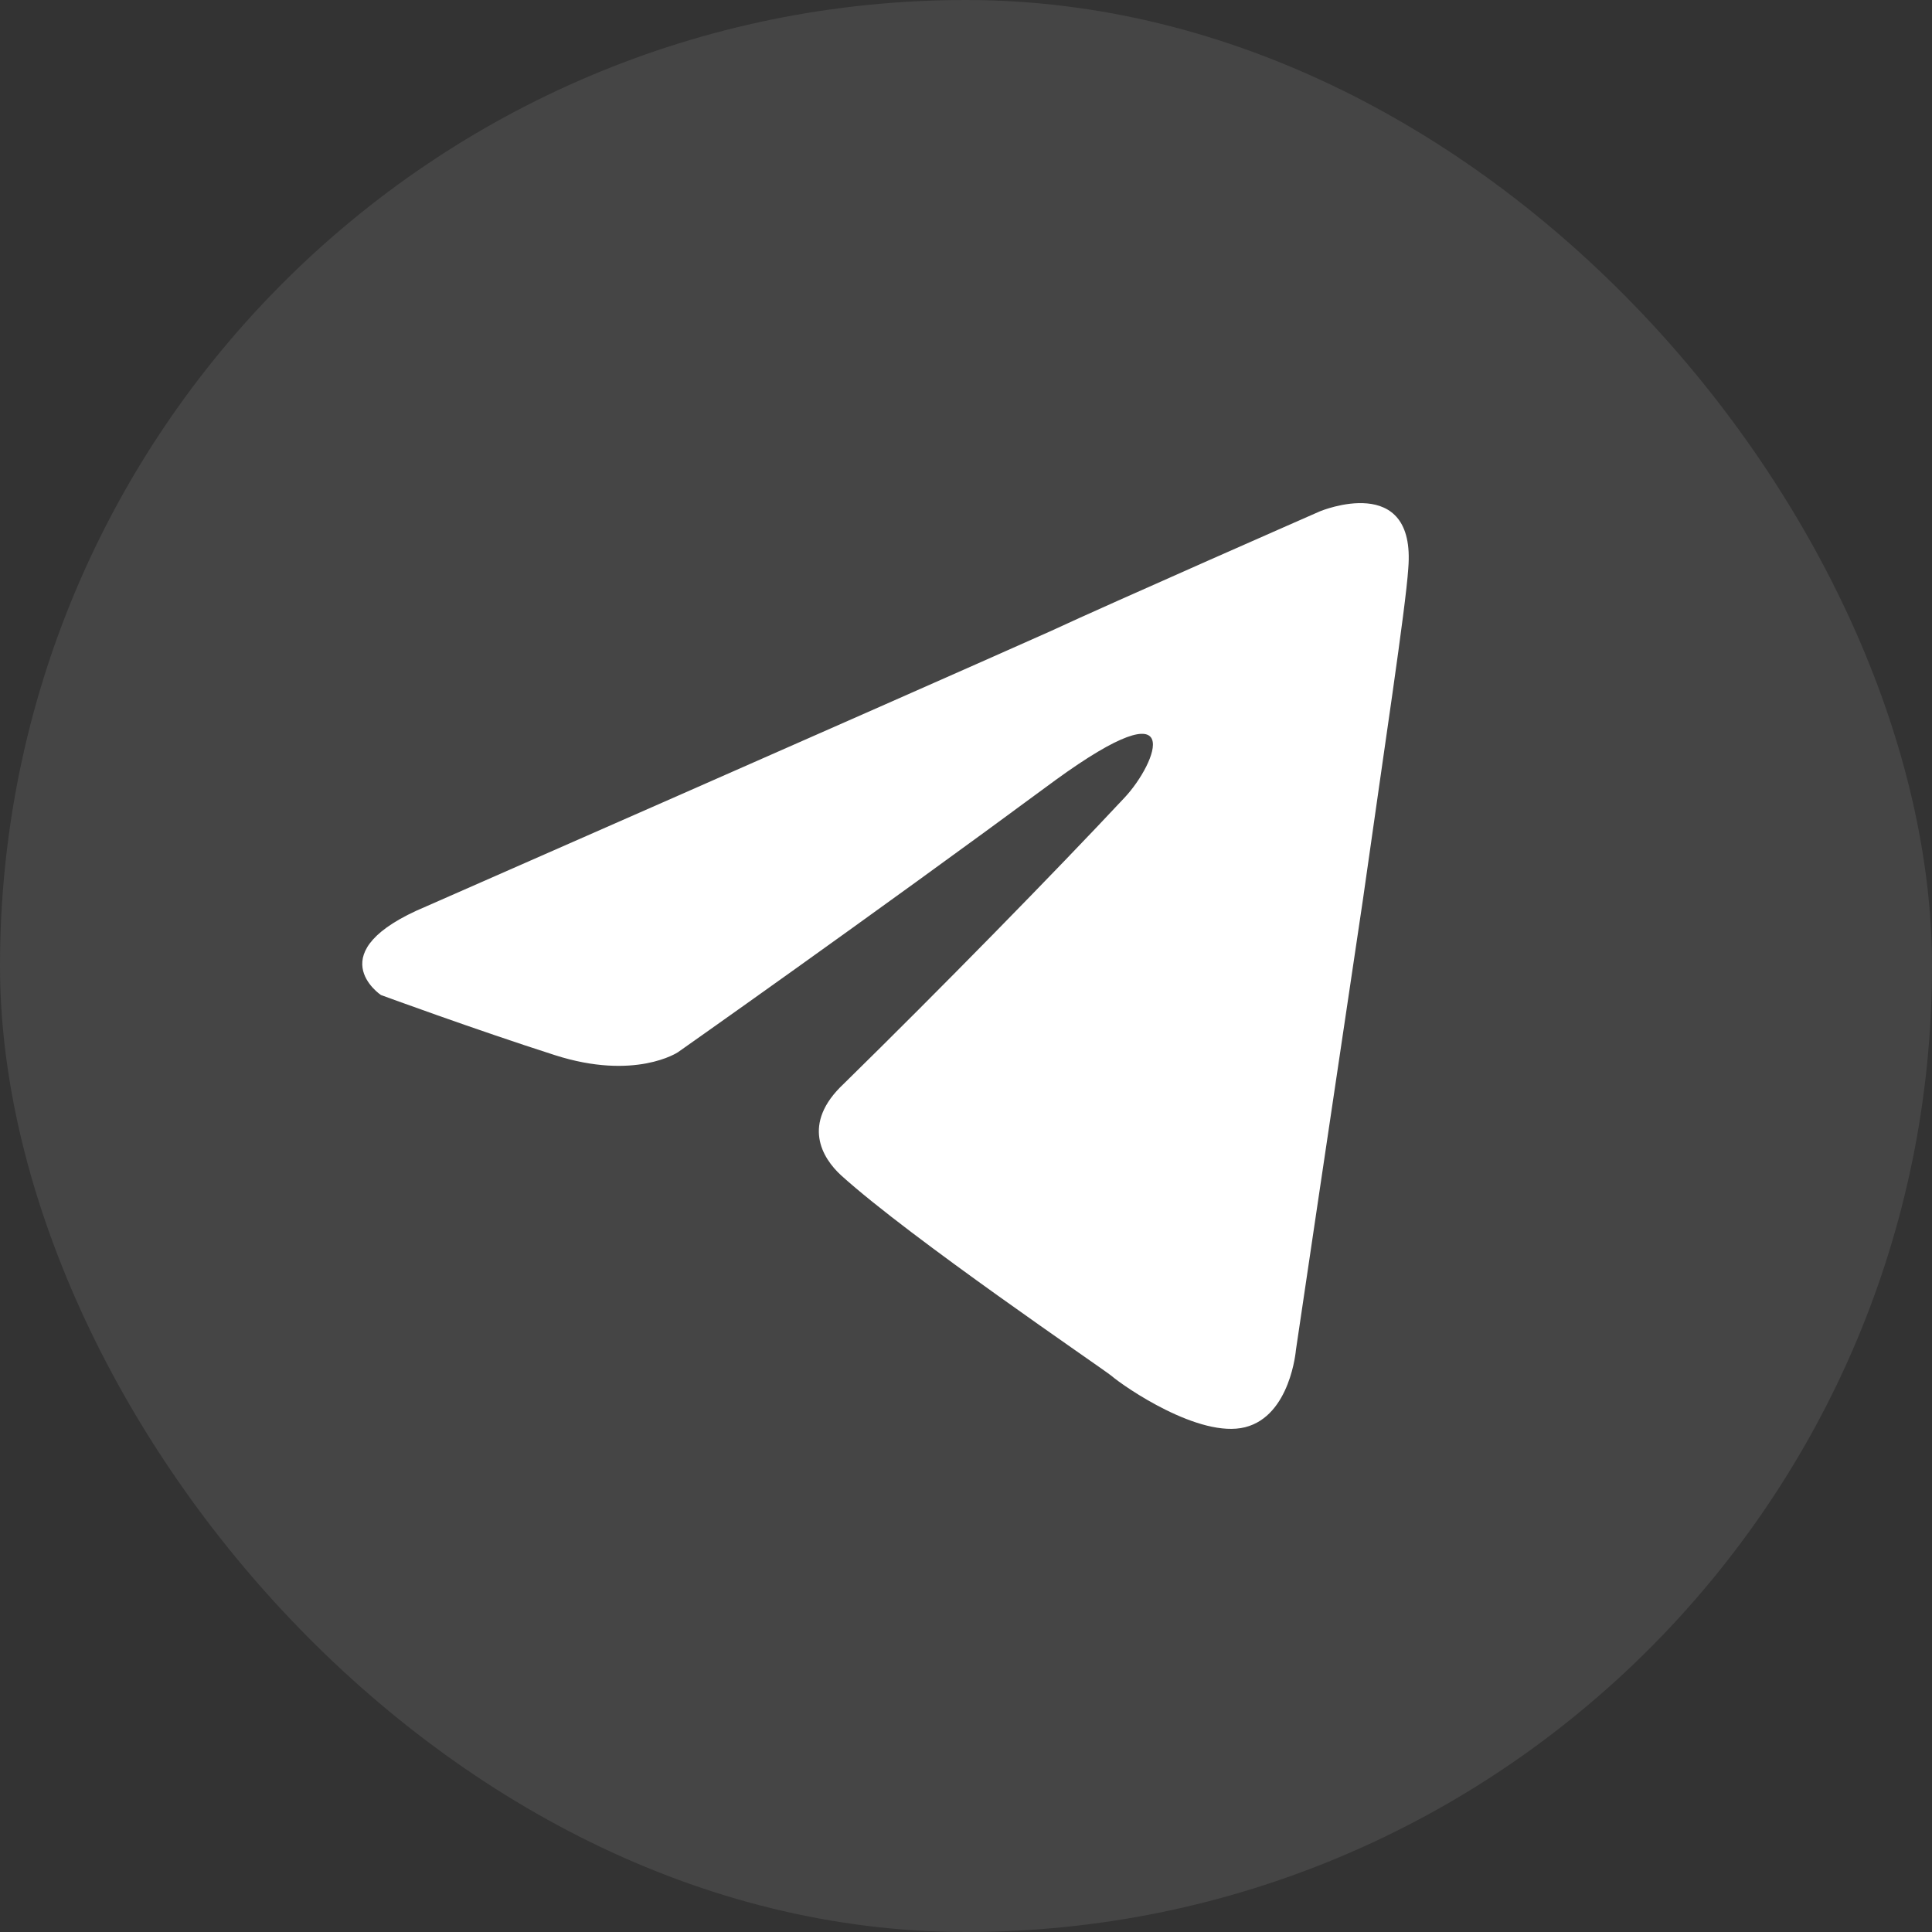
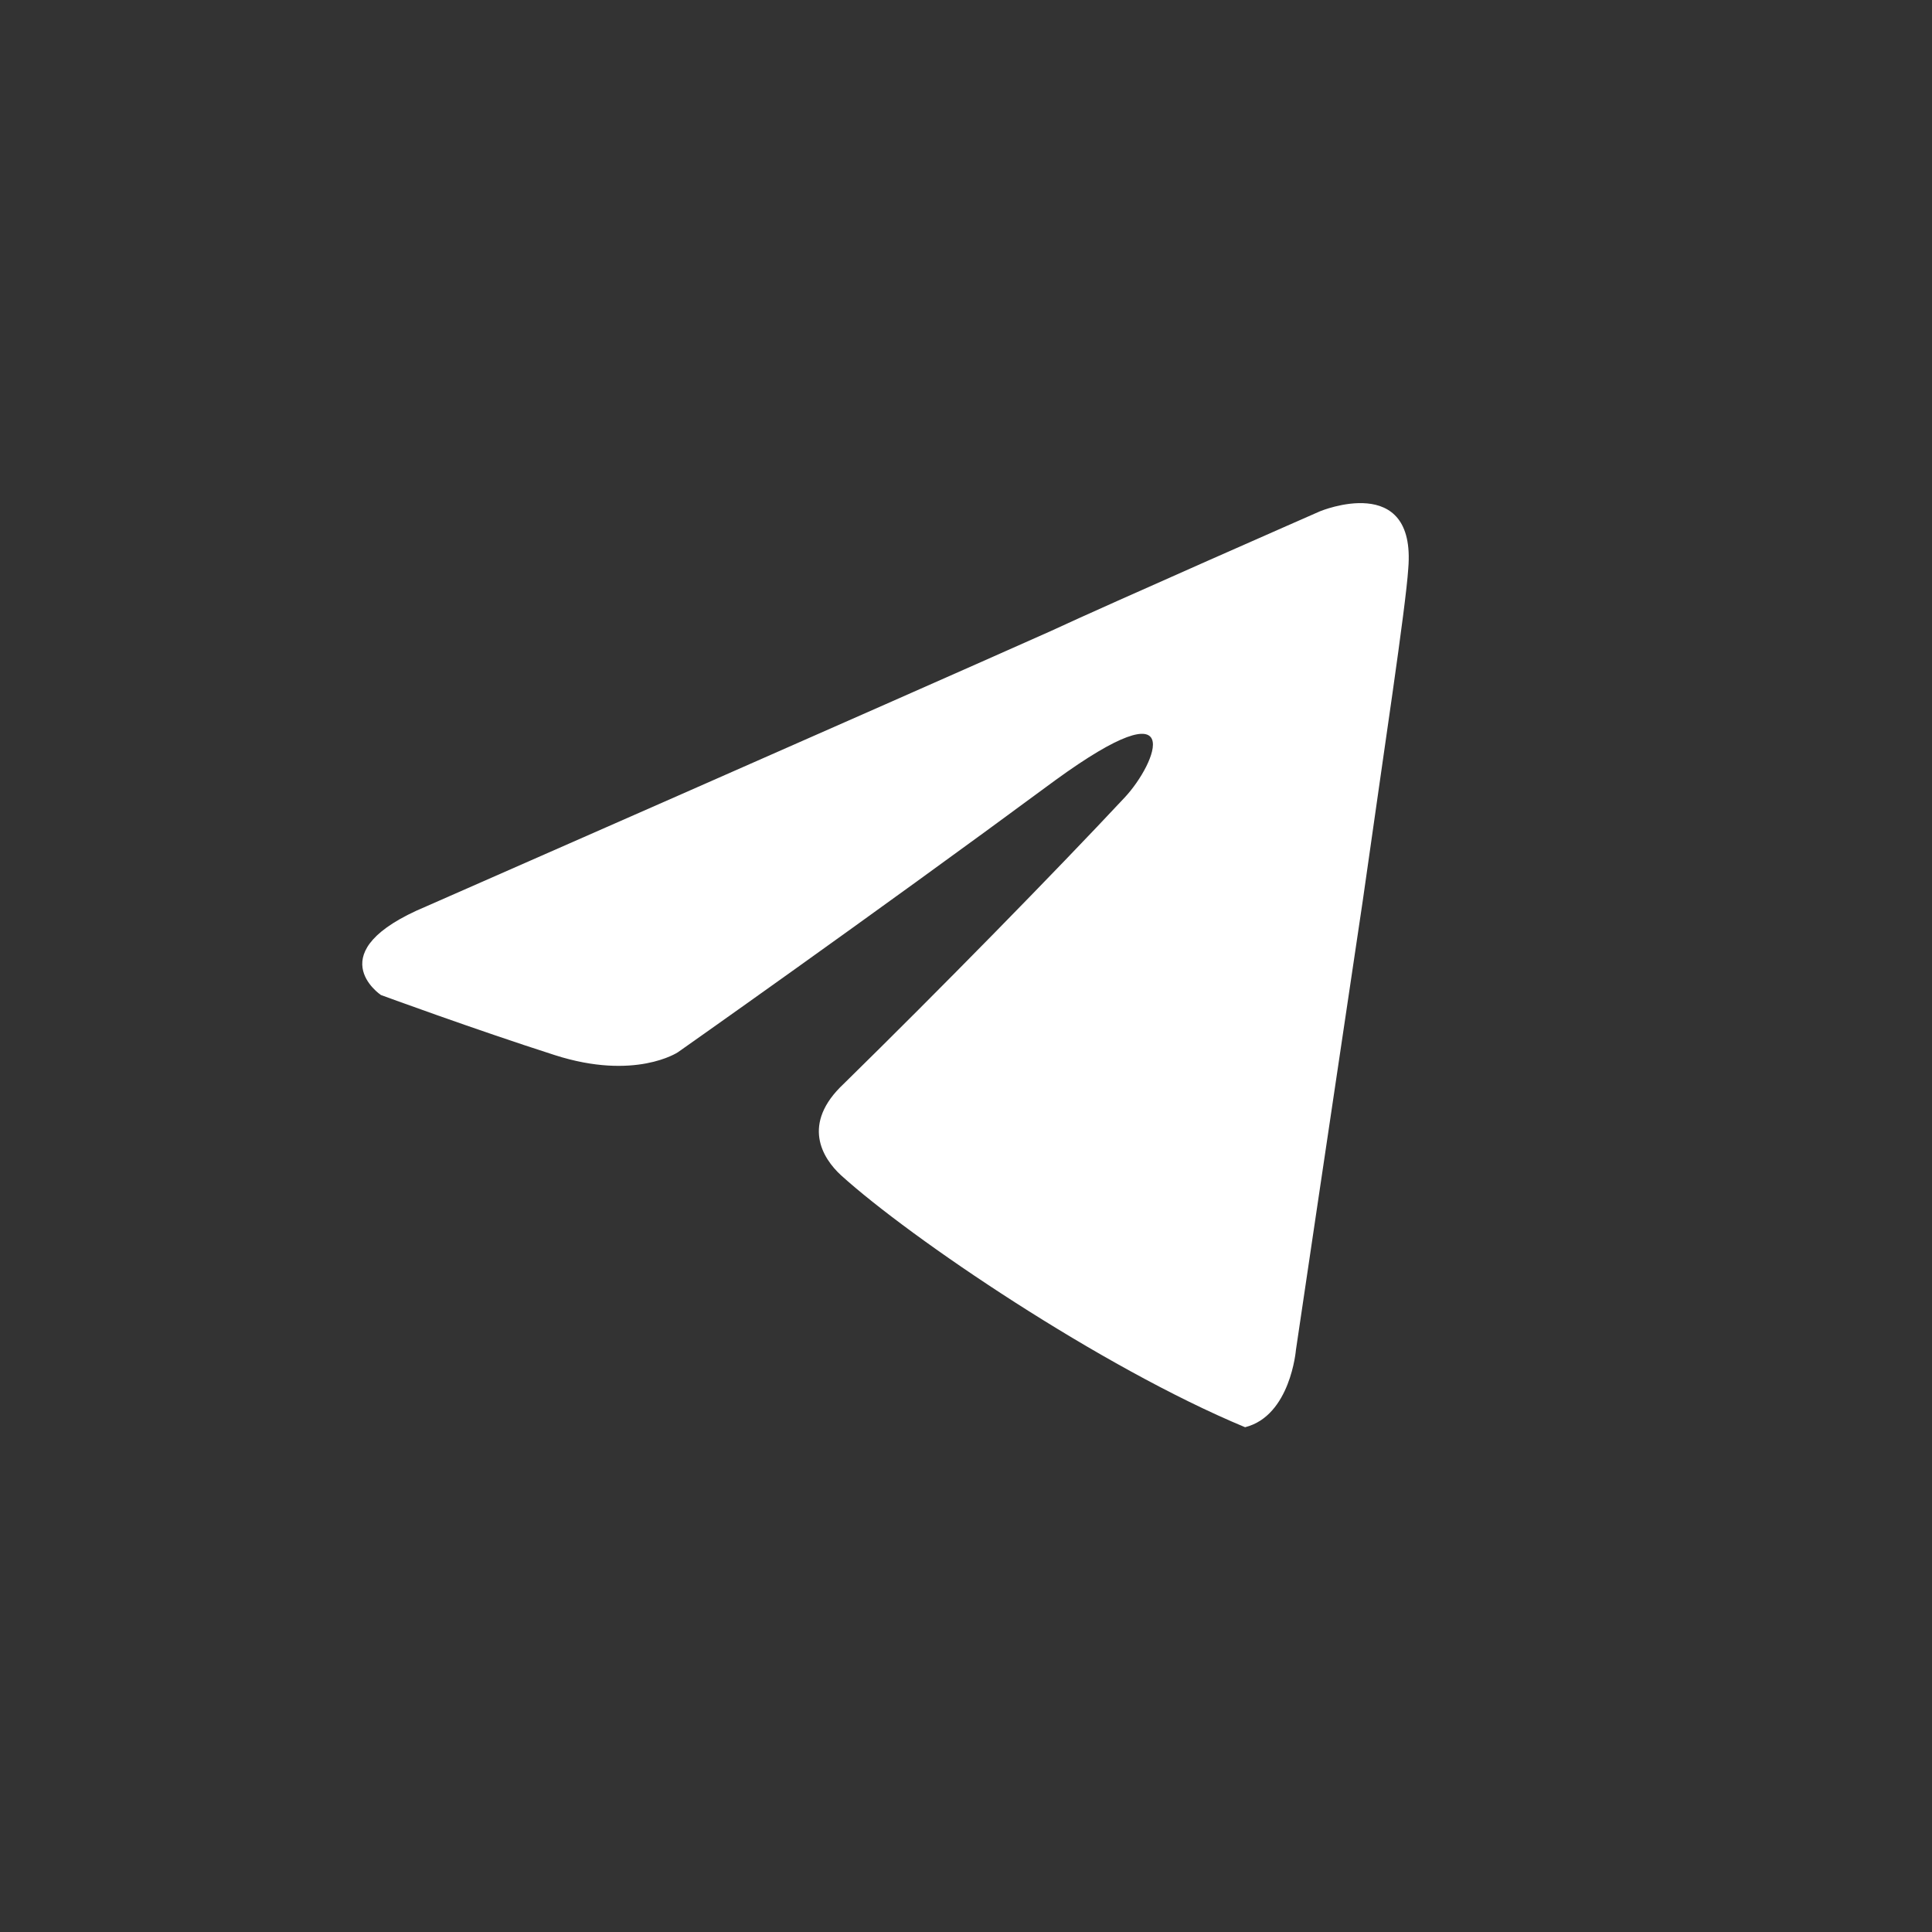
<svg xmlns="http://www.w3.org/2000/svg" width="48" height="48" viewBox="0 0 48 48" fill="none">
  <rect x="0" y="0" width="48" height="48" fill="#333333" stroke="none" />
-   <rect width="48" height="48" rx="24" fill="#EFEFEF" fill-opacity="0.1" />
-   <path d="M10.594 22.517C10.594 22.517 22.093 17.468 26.081 15.69C27.61 14.979 32.795 12.703 32.795 12.703C32.795 12.703 35.188 11.707 34.988 14.125C34.922 15.121 34.39 18.605 33.858 22.374C33.061 27.708 32.197 33.539 32.197 33.539C32.197 33.539 32.063 35.175 30.934 35.459C29.804 35.743 27.942 34.464 27.61 34.179C27.344 33.966 22.625 30.766 20.897 29.201C20.431 28.774 19.9 27.921 20.963 26.926C23.356 24.579 26.214 21.663 27.942 19.814C28.74 18.961 29.538 16.97 26.214 19.388C21.495 22.872 16.842 26.143 16.842 26.143C16.842 26.143 15.779 26.854 13.784 26.214C11.79 25.575 9.464 24.721 9.464 24.721C9.464 24.721 7.869 23.654 10.594 22.517Z" fill="white" />
+   <path d="M10.594 22.517C10.594 22.517 22.093 17.468 26.081 15.69C27.61 14.979 32.795 12.703 32.795 12.703C32.795 12.703 35.188 11.707 34.988 14.125C34.922 15.121 34.39 18.605 33.858 22.374C33.061 27.708 32.197 33.539 32.197 33.539C32.197 33.539 32.063 35.175 30.934 35.459C27.344 33.966 22.625 30.766 20.897 29.201C20.431 28.774 19.9 27.921 20.963 26.926C23.356 24.579 26.214 21.663 27.942 19.814C28.74 18.961 29.538 16.97 26.214 19.388C21.495 22.872 16.842 26.143 16.842 26.143C16.842 26.143 15.779 26.854 13.784 26.214C11.79 25.575 9.464 24.721 9.464 24.721C9.464 24.721 7.869 23.654 10.594 22.517Z" fill="white" />
</svg>